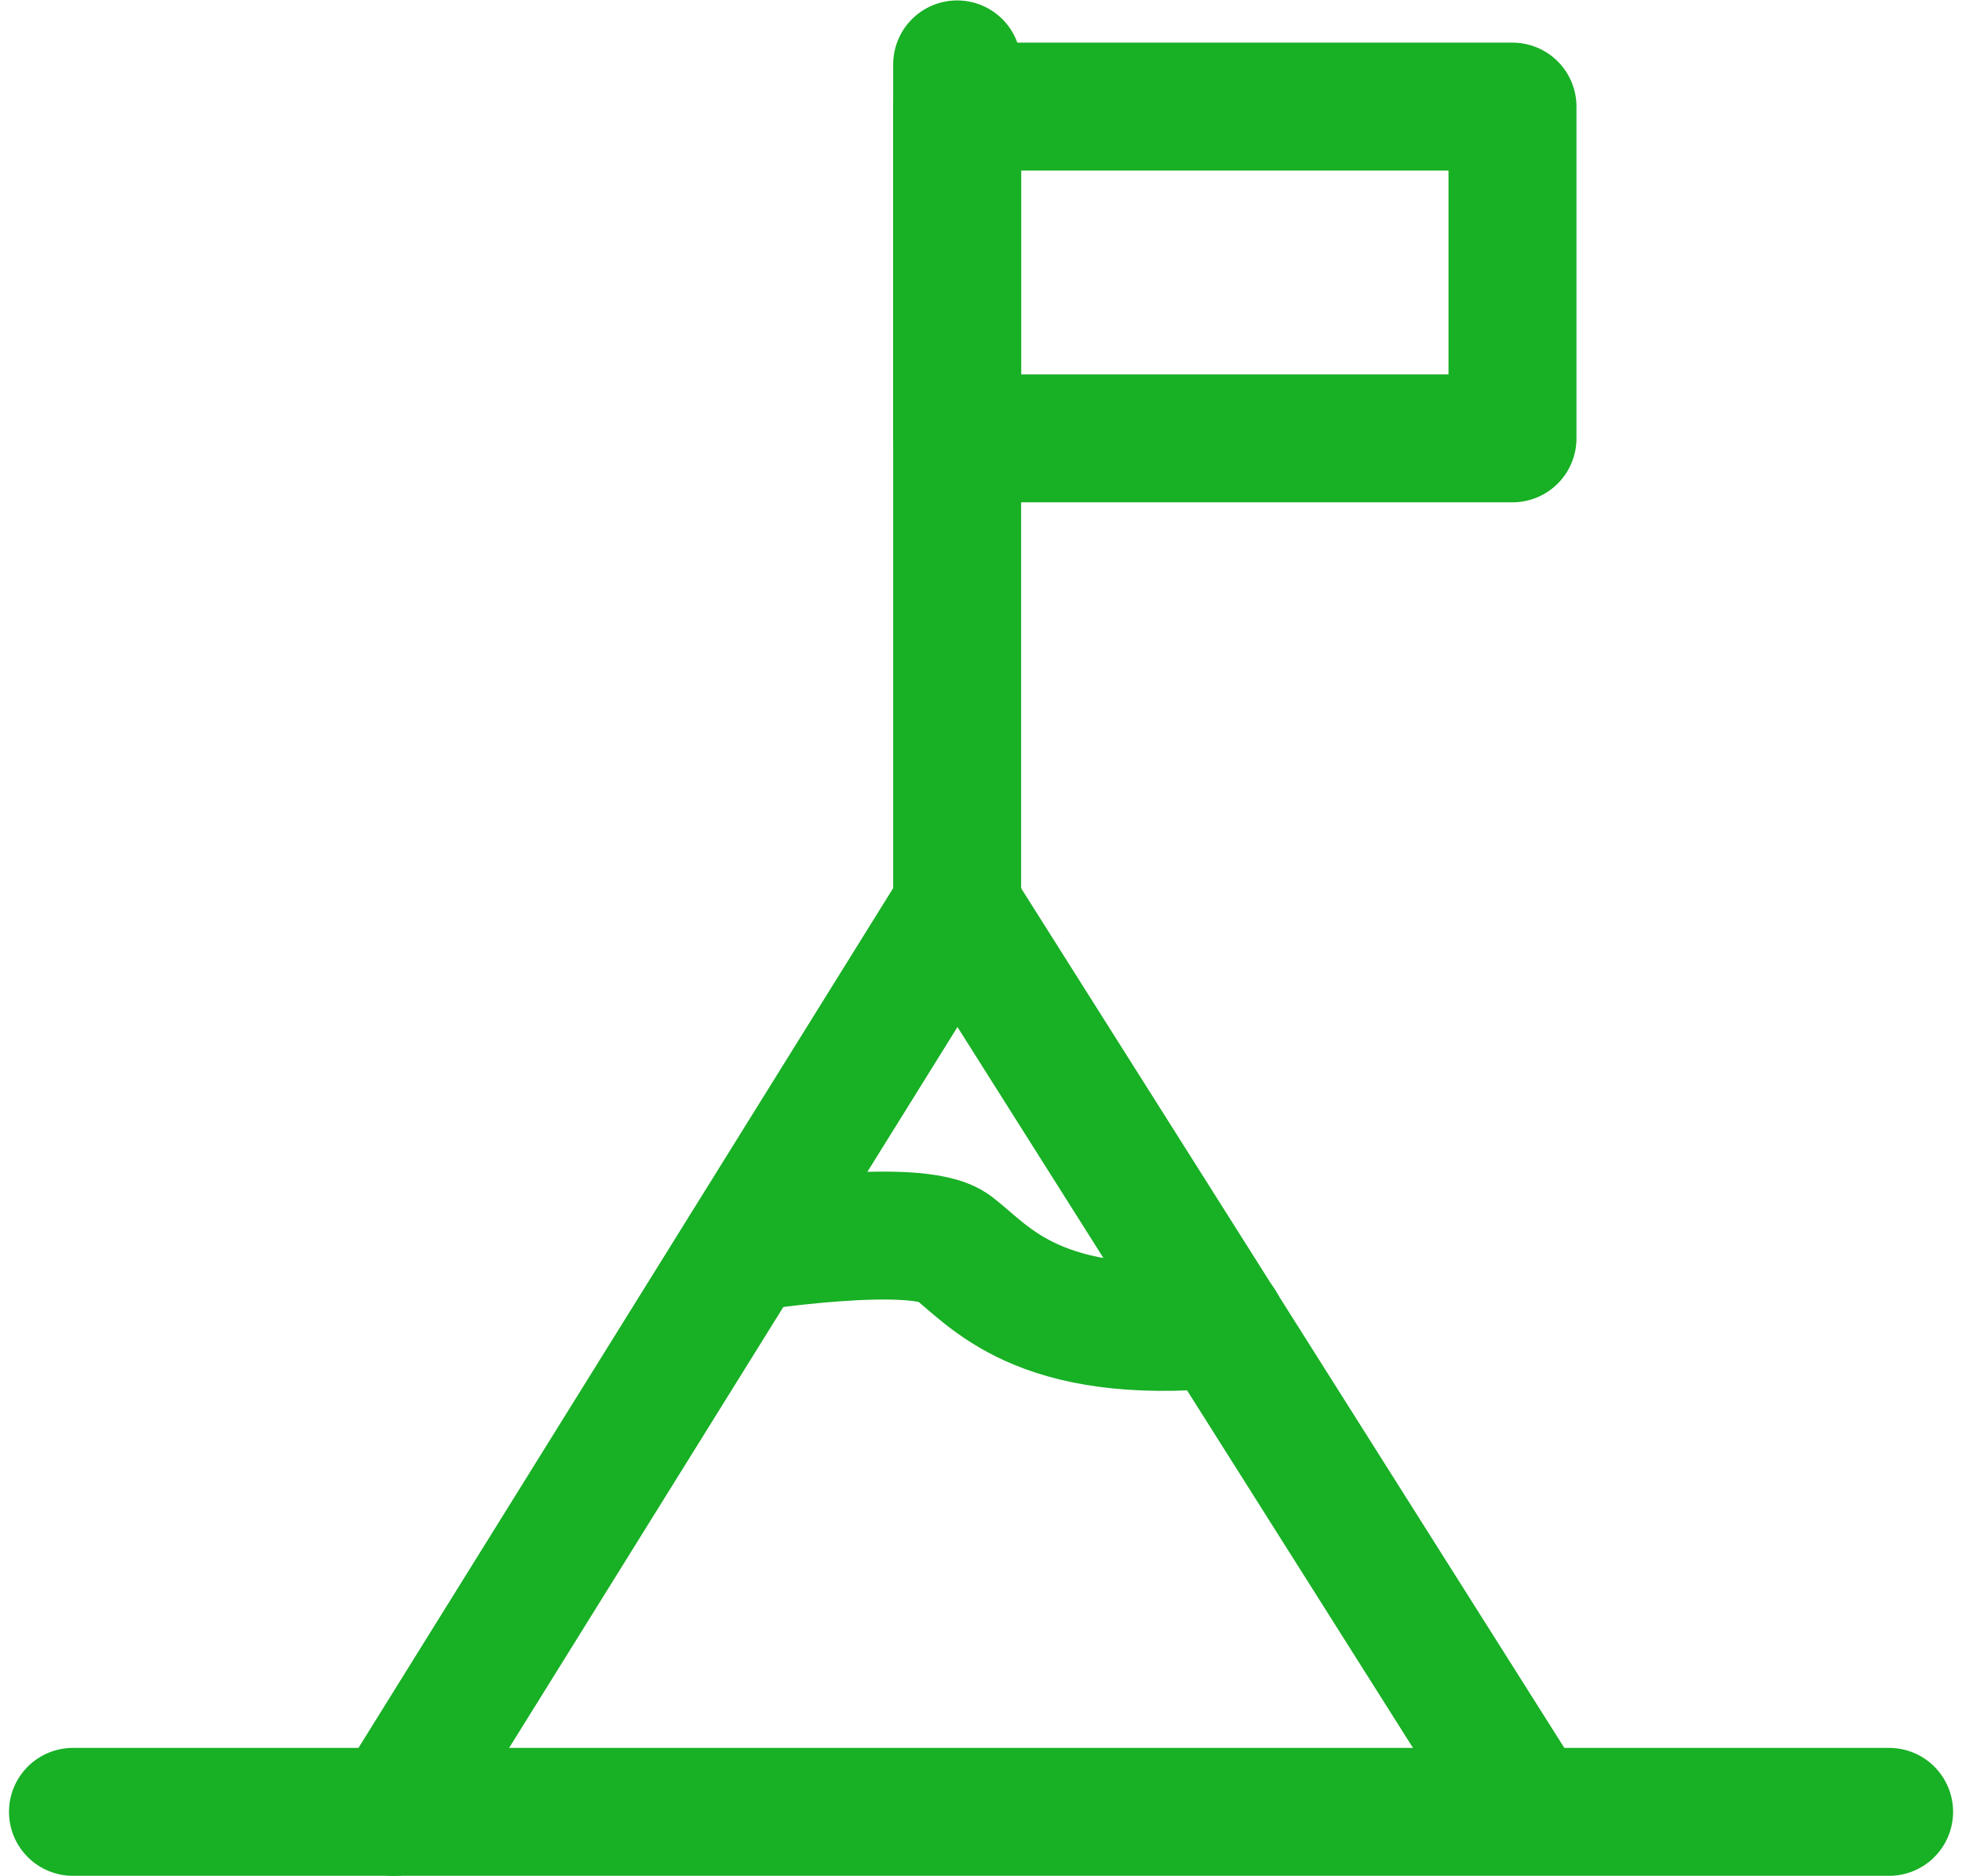
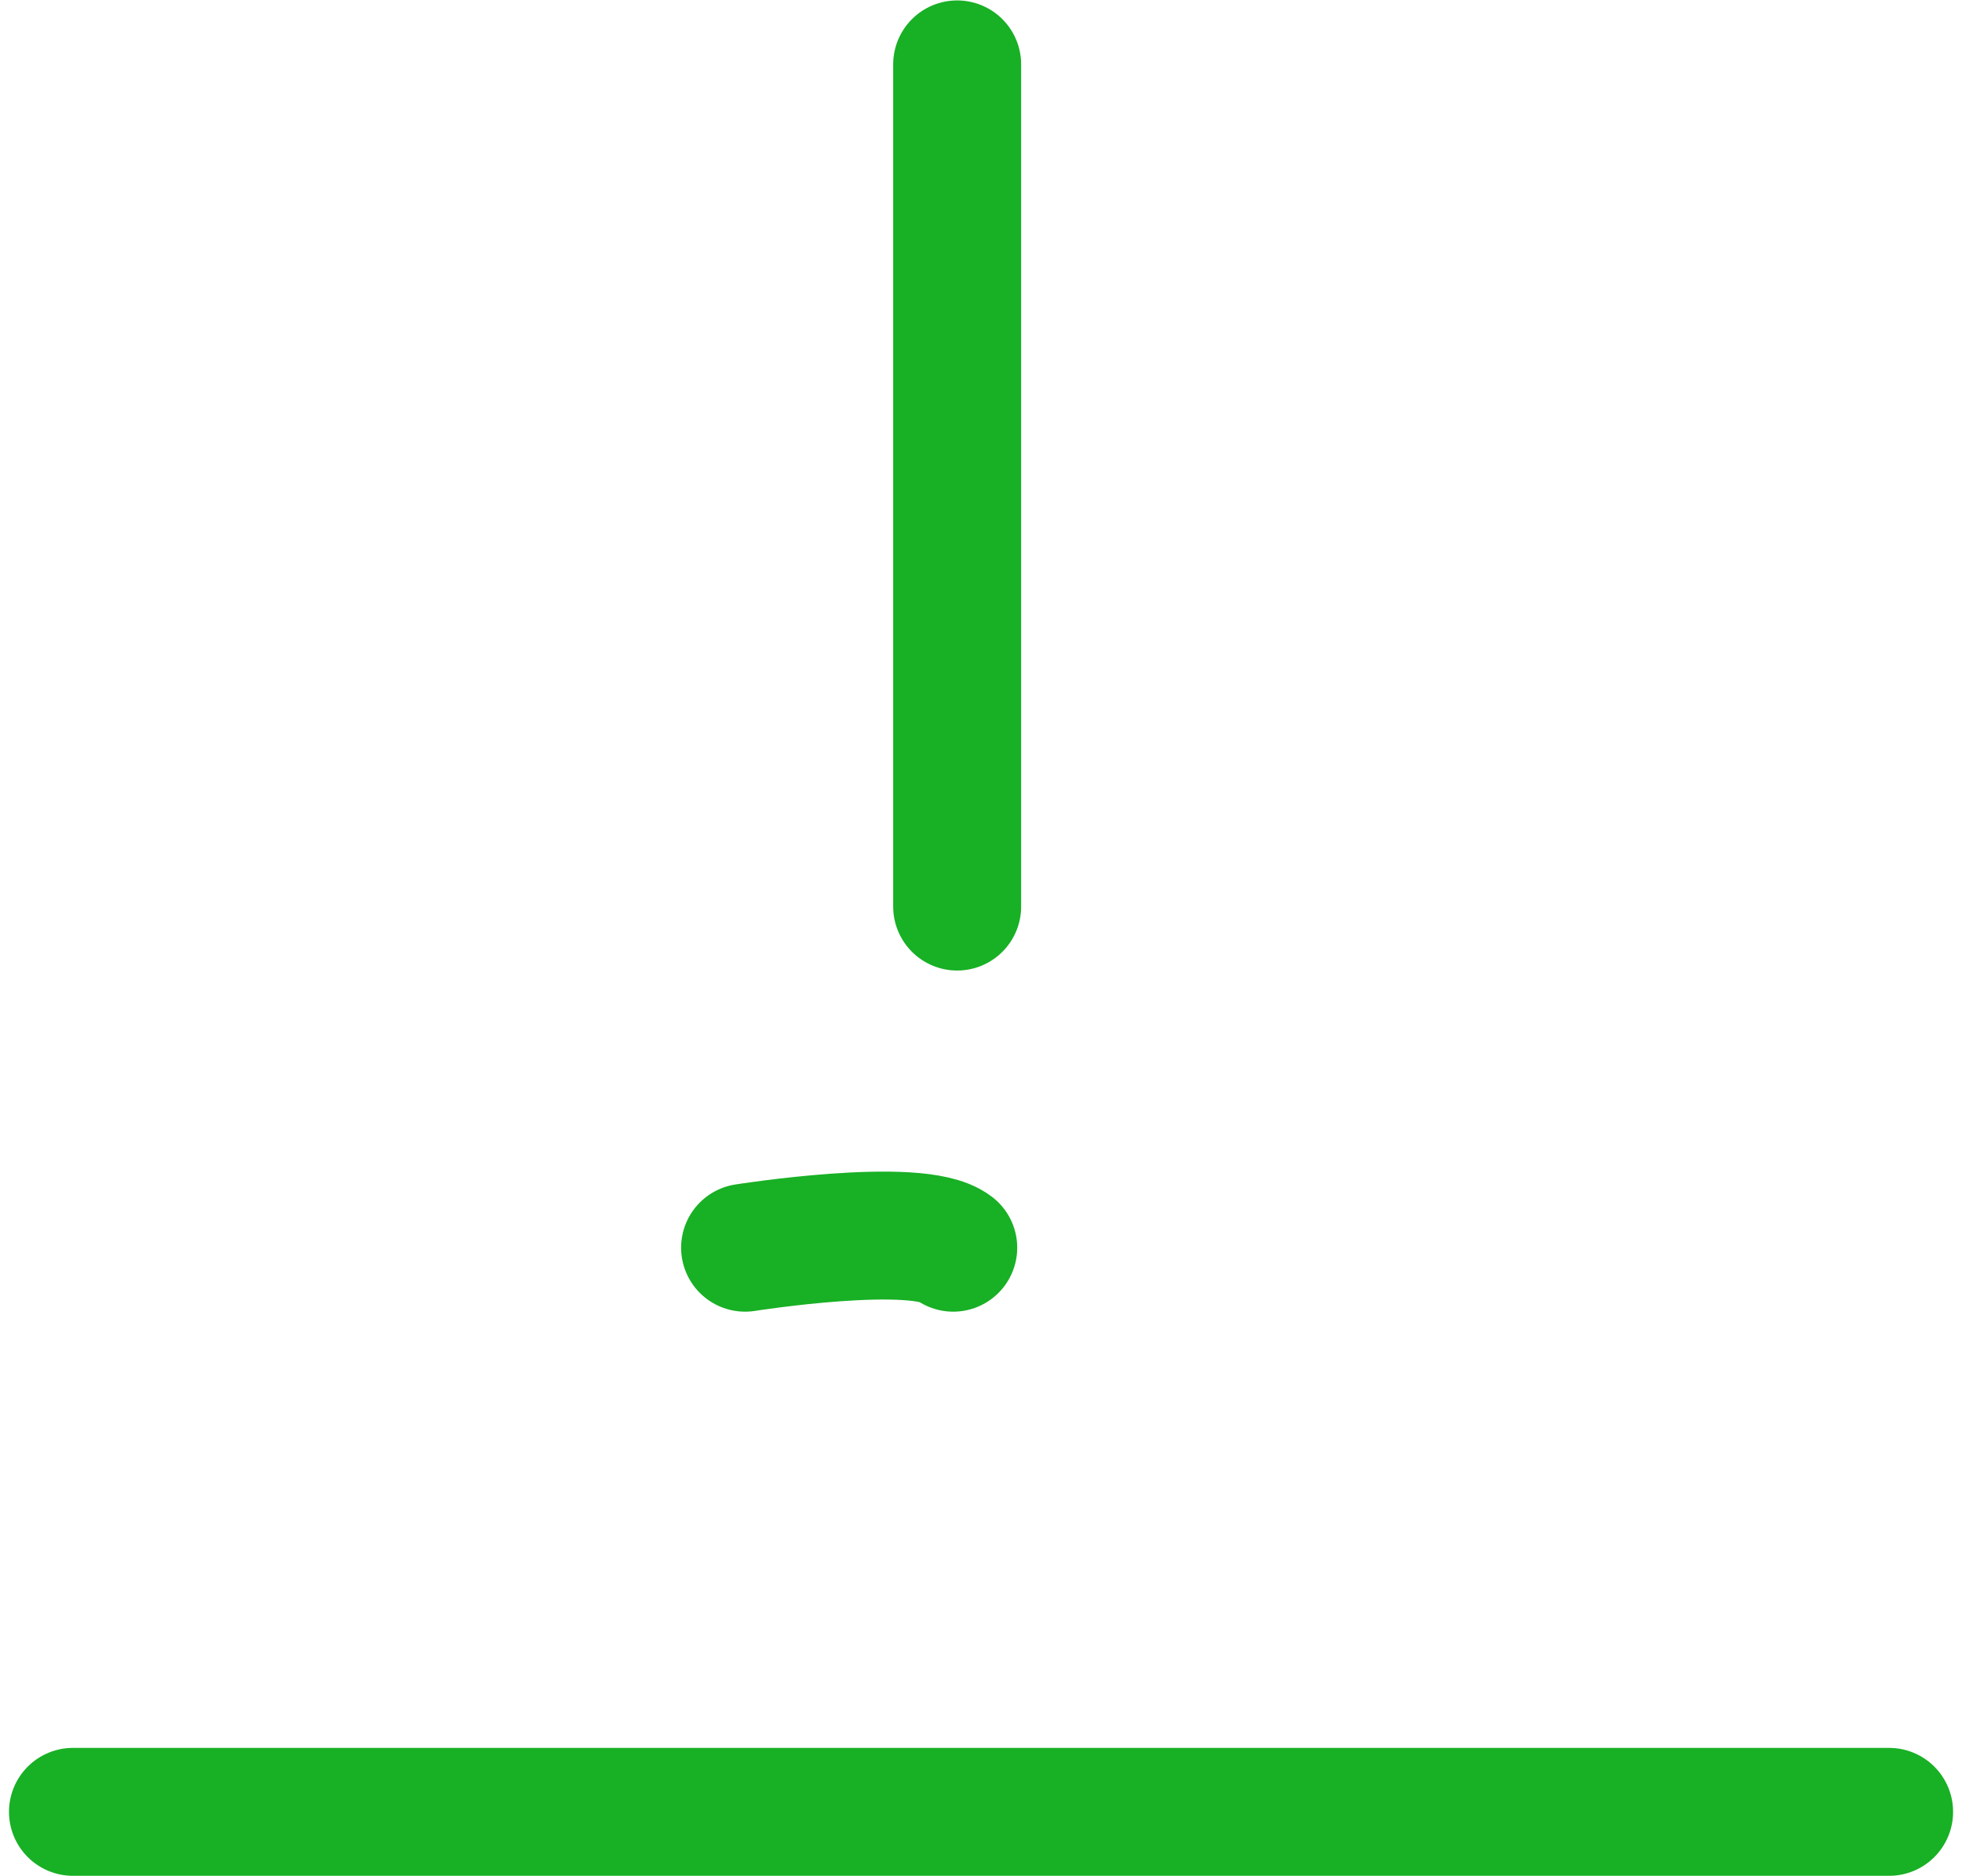
<svg xmlns="http://www.w3.org/2000/svg" width="46" height="44" viewBox="0 0 46 44" fill="none">
  <path d="M1.711 42.49H44.291" stroke="#18B025" stroke-width="3" stroke-miterlimit="10" stroke-linecap="round" stroke-linejoin="round" />
-   <path d="M9.238 42.49L22.438 21.26L35.458 41.87" stroke="#18B025" stroke-width="3" stroke-miterlimit="10" stroke-linecap="round" stroke-linejoin="round" />
-   <path d="M17.469 29.26C17.469 29.26 21.519 28.62 22.349 29.26C23.189 29.9 24.319 31.46 28.629 31.05" stroke="#18B025" stroke-width="3" stroke-miterlimit="10" stroke-linecap="round" stroke-linejoin="round" />
+   <path d="M17.469 29.26C17.469 29.26 21.519 28.62 22.349 29.26" stroke="#18B025" stroke-width="3" stroke-miterlimit="10" stroke-linecap="round" stroke-linejoin="round" />
  <path d="M22.441 21.26V1.51" stroke="#18B025" stroke-width="3" stroke-miterlimit="10" stroke-linecap="round" stroke-linejoin="round" />
-   <path d="M35.461 2.5H22.441V10.28H35.461V2.5Z" stroke="#18B025" stroke-width="3" stroke-miterlimit="10" stroke-linecap="round" stroke-linejoin="round" />
</svg>